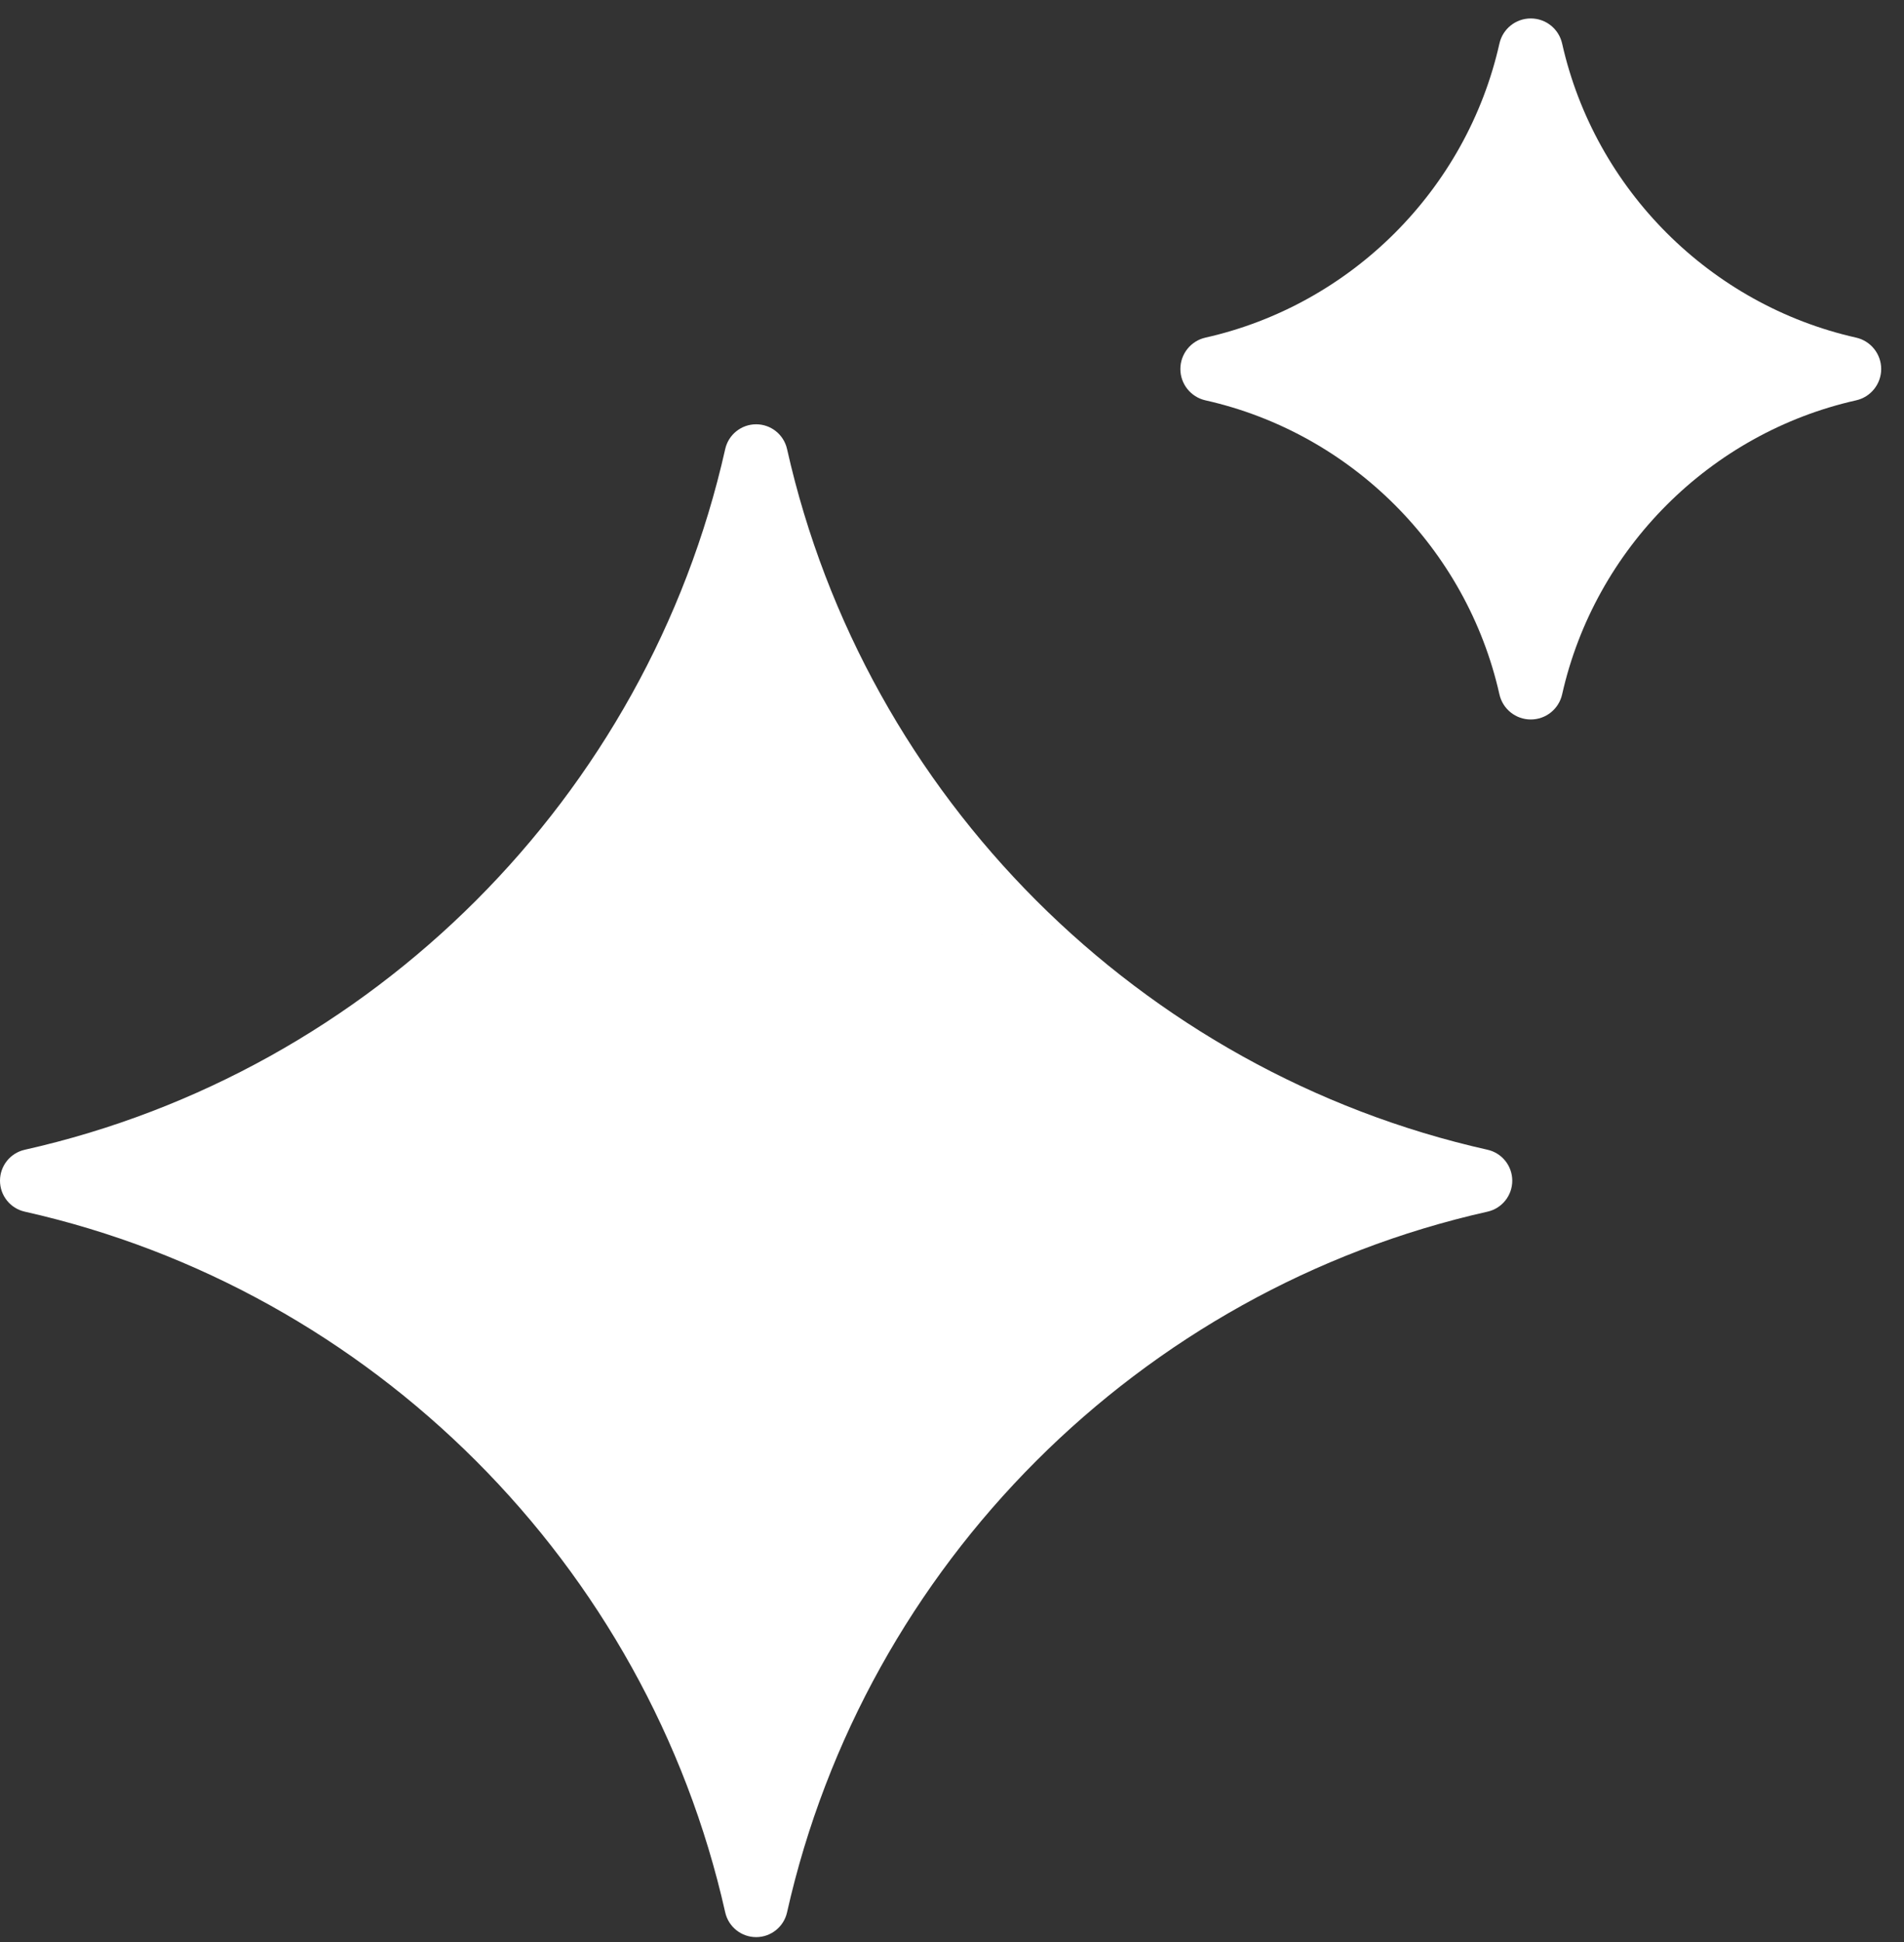
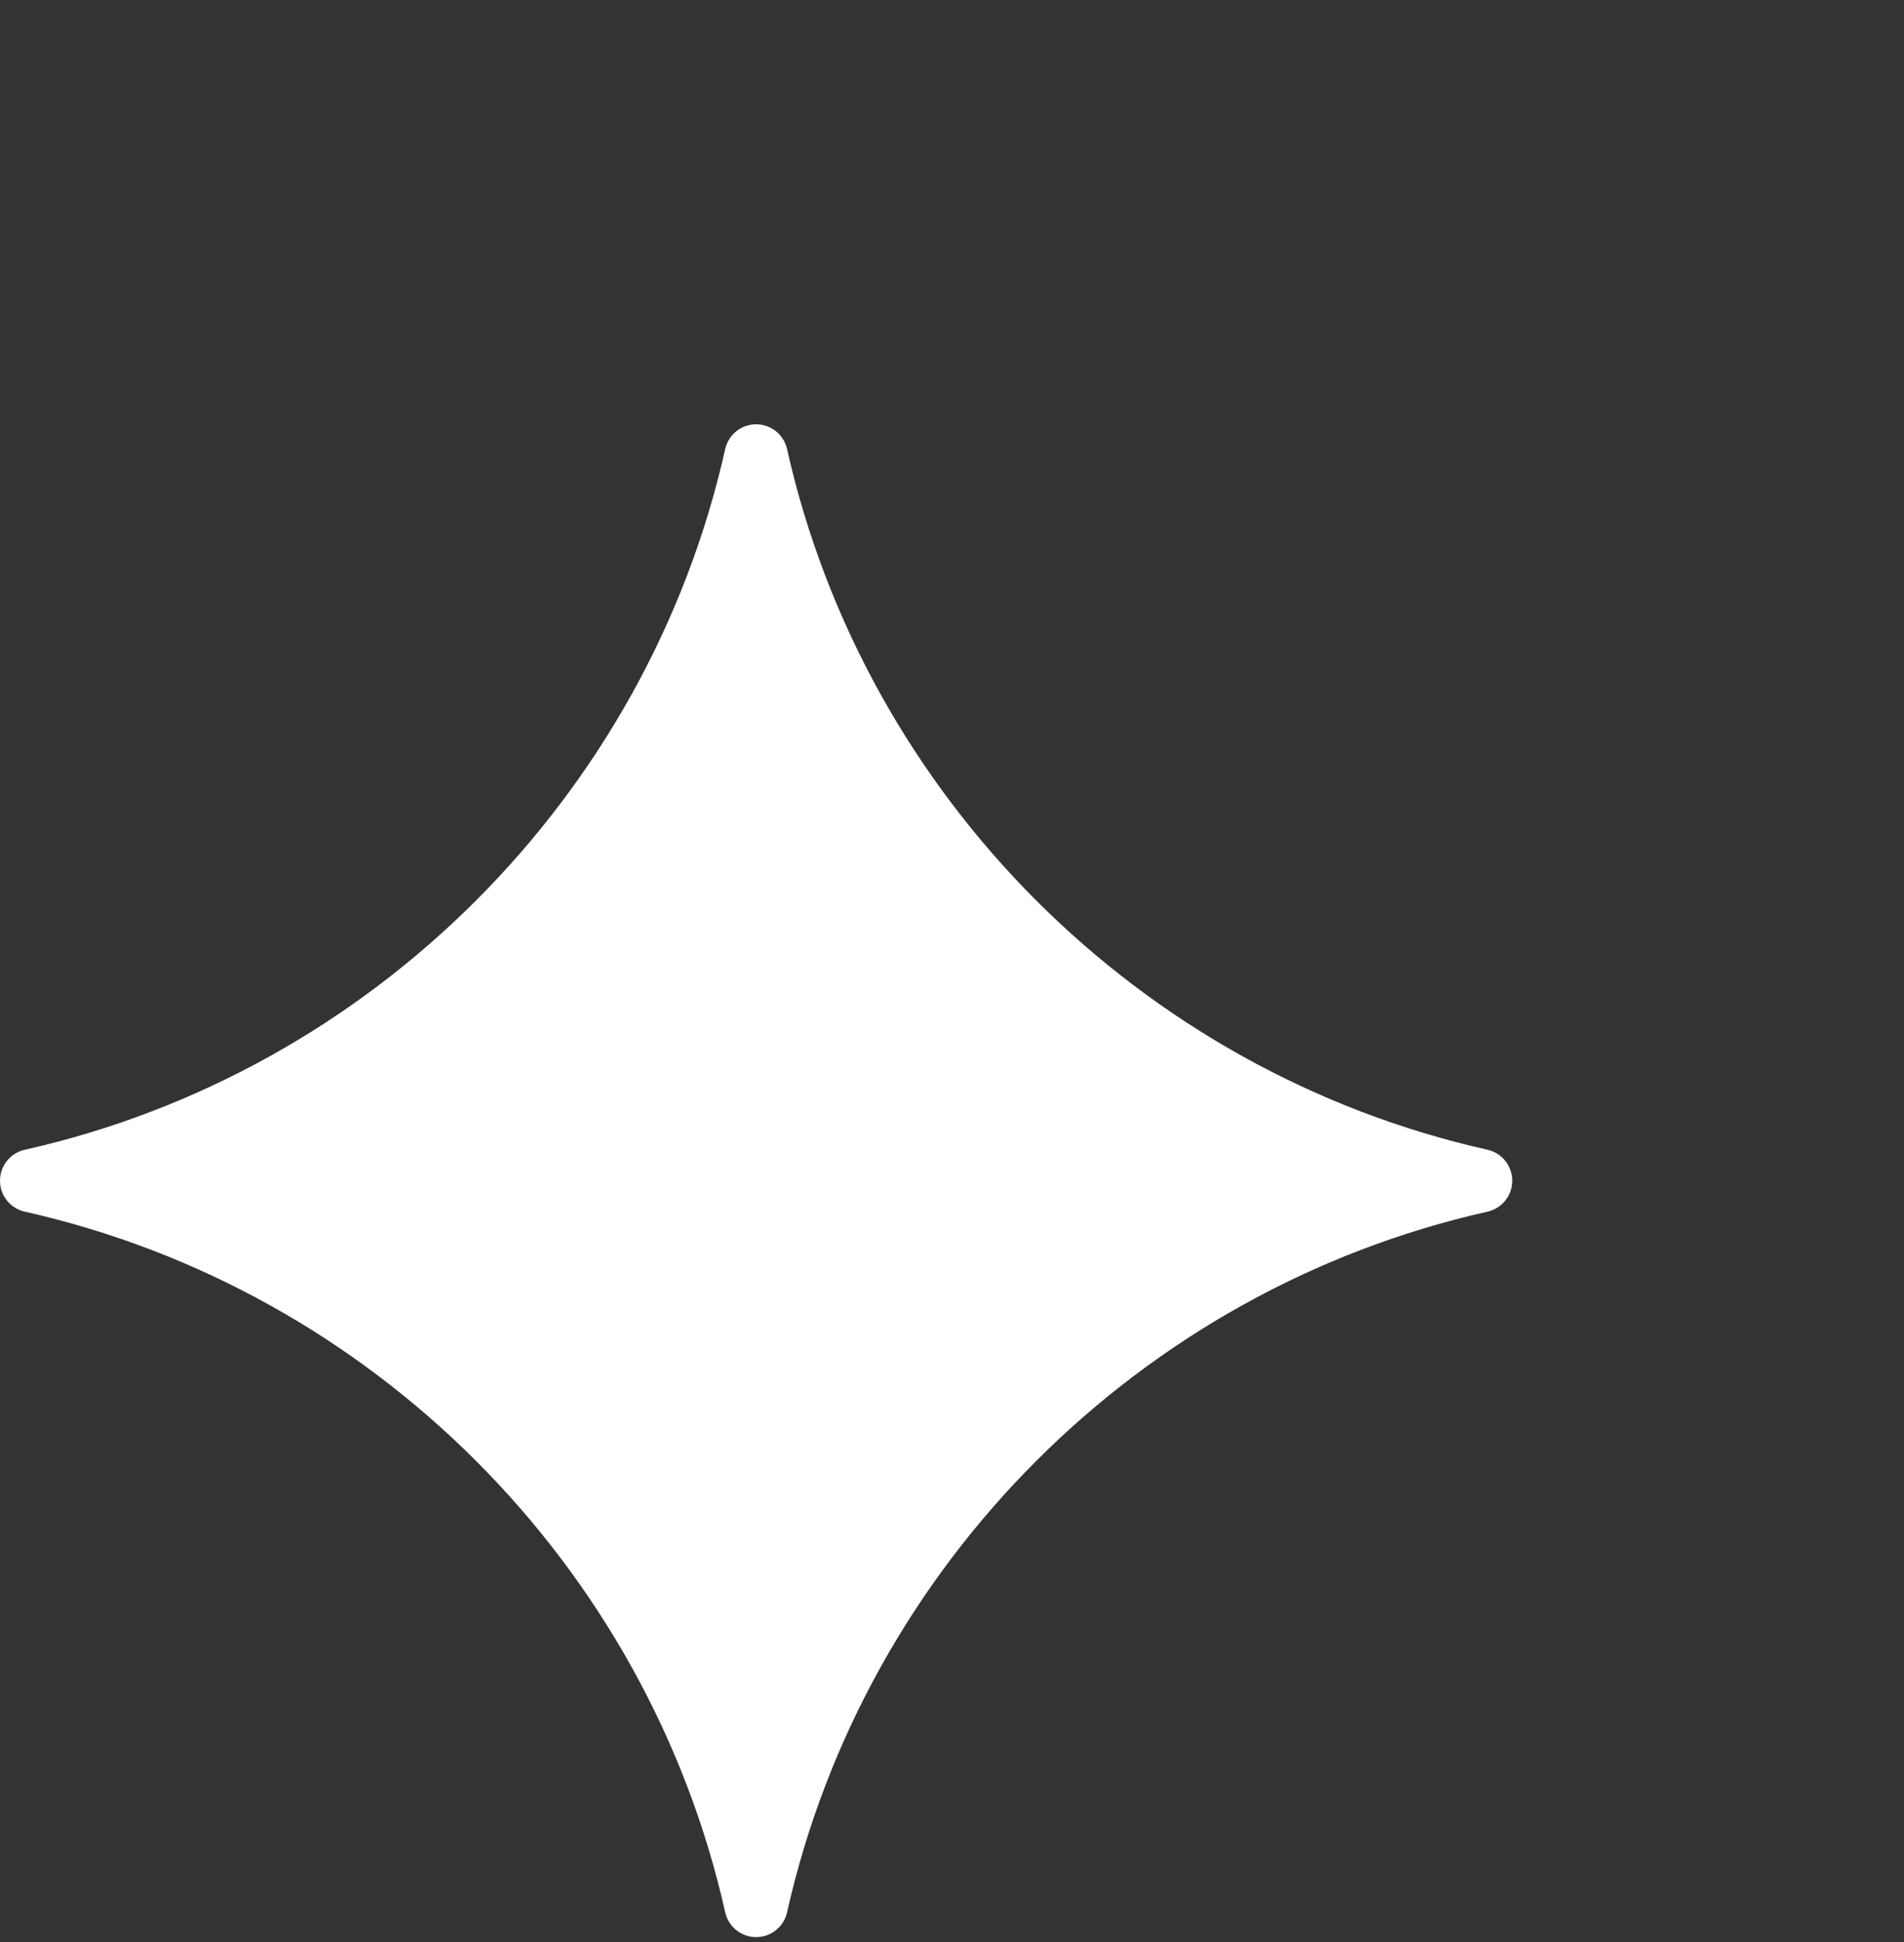
<svg xmlns="http://www.w3.org/2000/svg" width="51" height="52" viewBox="0 0 51 52" fill="none">
  <rect x="0" y="0" width="51" height="52" fill="#333333" stroke="none" />
  <path d="M0.664 32.444C9.971 34.533 17.335 41.898 19.425 51.205C19.512 51.593 19.856 51.869 20.254 51.869C20.651 51.869 20.995 51.593 21.082 51.205C23.172 41.898 30.537 34.533 39.844 32.444C40.232 32.357 40.507 32.012 40.507 31.615C40.507 31.218 40.232 30.873 39.844 30.786C30.537 28.697 23.172 21.332 21.082 12.025C20.995 11.637 20.651 11.361 20.254 11.361C19.856 11.361 19.512 11.637 19.425 12.025C17.335 21.332 9.971 28.697 0.664 30.786C0.275 30.873 0 31.218 0 31.615C0 32.012 0.275 32.357 0.664 32.444ZM20.254 15.296C22.913 22.905 28.964 28.956 36.573 31.615C28.964 34.274 22.913 40.325 20.254 47.934C17.595 40.325 11.544 34.274 3.935 31.615C11.544 28.956 17.595 22.905 20.254 15.296Z" fill="white" />
  <path d="M13.38 25.441L2.965 31.615L13.38 37.79L20.463 48.905L27.129 38.202L37.544 31.615L26.296 25.029L20.463 14.326L13.38 25.441Z" fill="white" />
-   <path d="M41.003 0.494C41.406 0.494 41.755 0.773 41.843 1.167C42.721 5.072 45.811 8.162 49.716 9.04C50.109 9.128 50.389 9.478 50.389 9.88C50.389 10.283 50.109 10.632 49.716 10.72C45.811 11.597 42.721 14.687 41.843 18.592C41.755 18.986 41.406 19.265 41.003 19.265C40.6 19.265 40.251 18.986 40.163 18.592C39.286 14.687 36.195 11.597 32.29 10.72C31.897 10.632 31.617 10.283 31.617 9.88C31.617 9.478 31.897 9.128 32.29 9.04C36.195 8.162 39.286 5.072 40.163 1.167C40.251 0.773 40.6 0.494 41.003 0.494Z" fill="white" />
</svg>